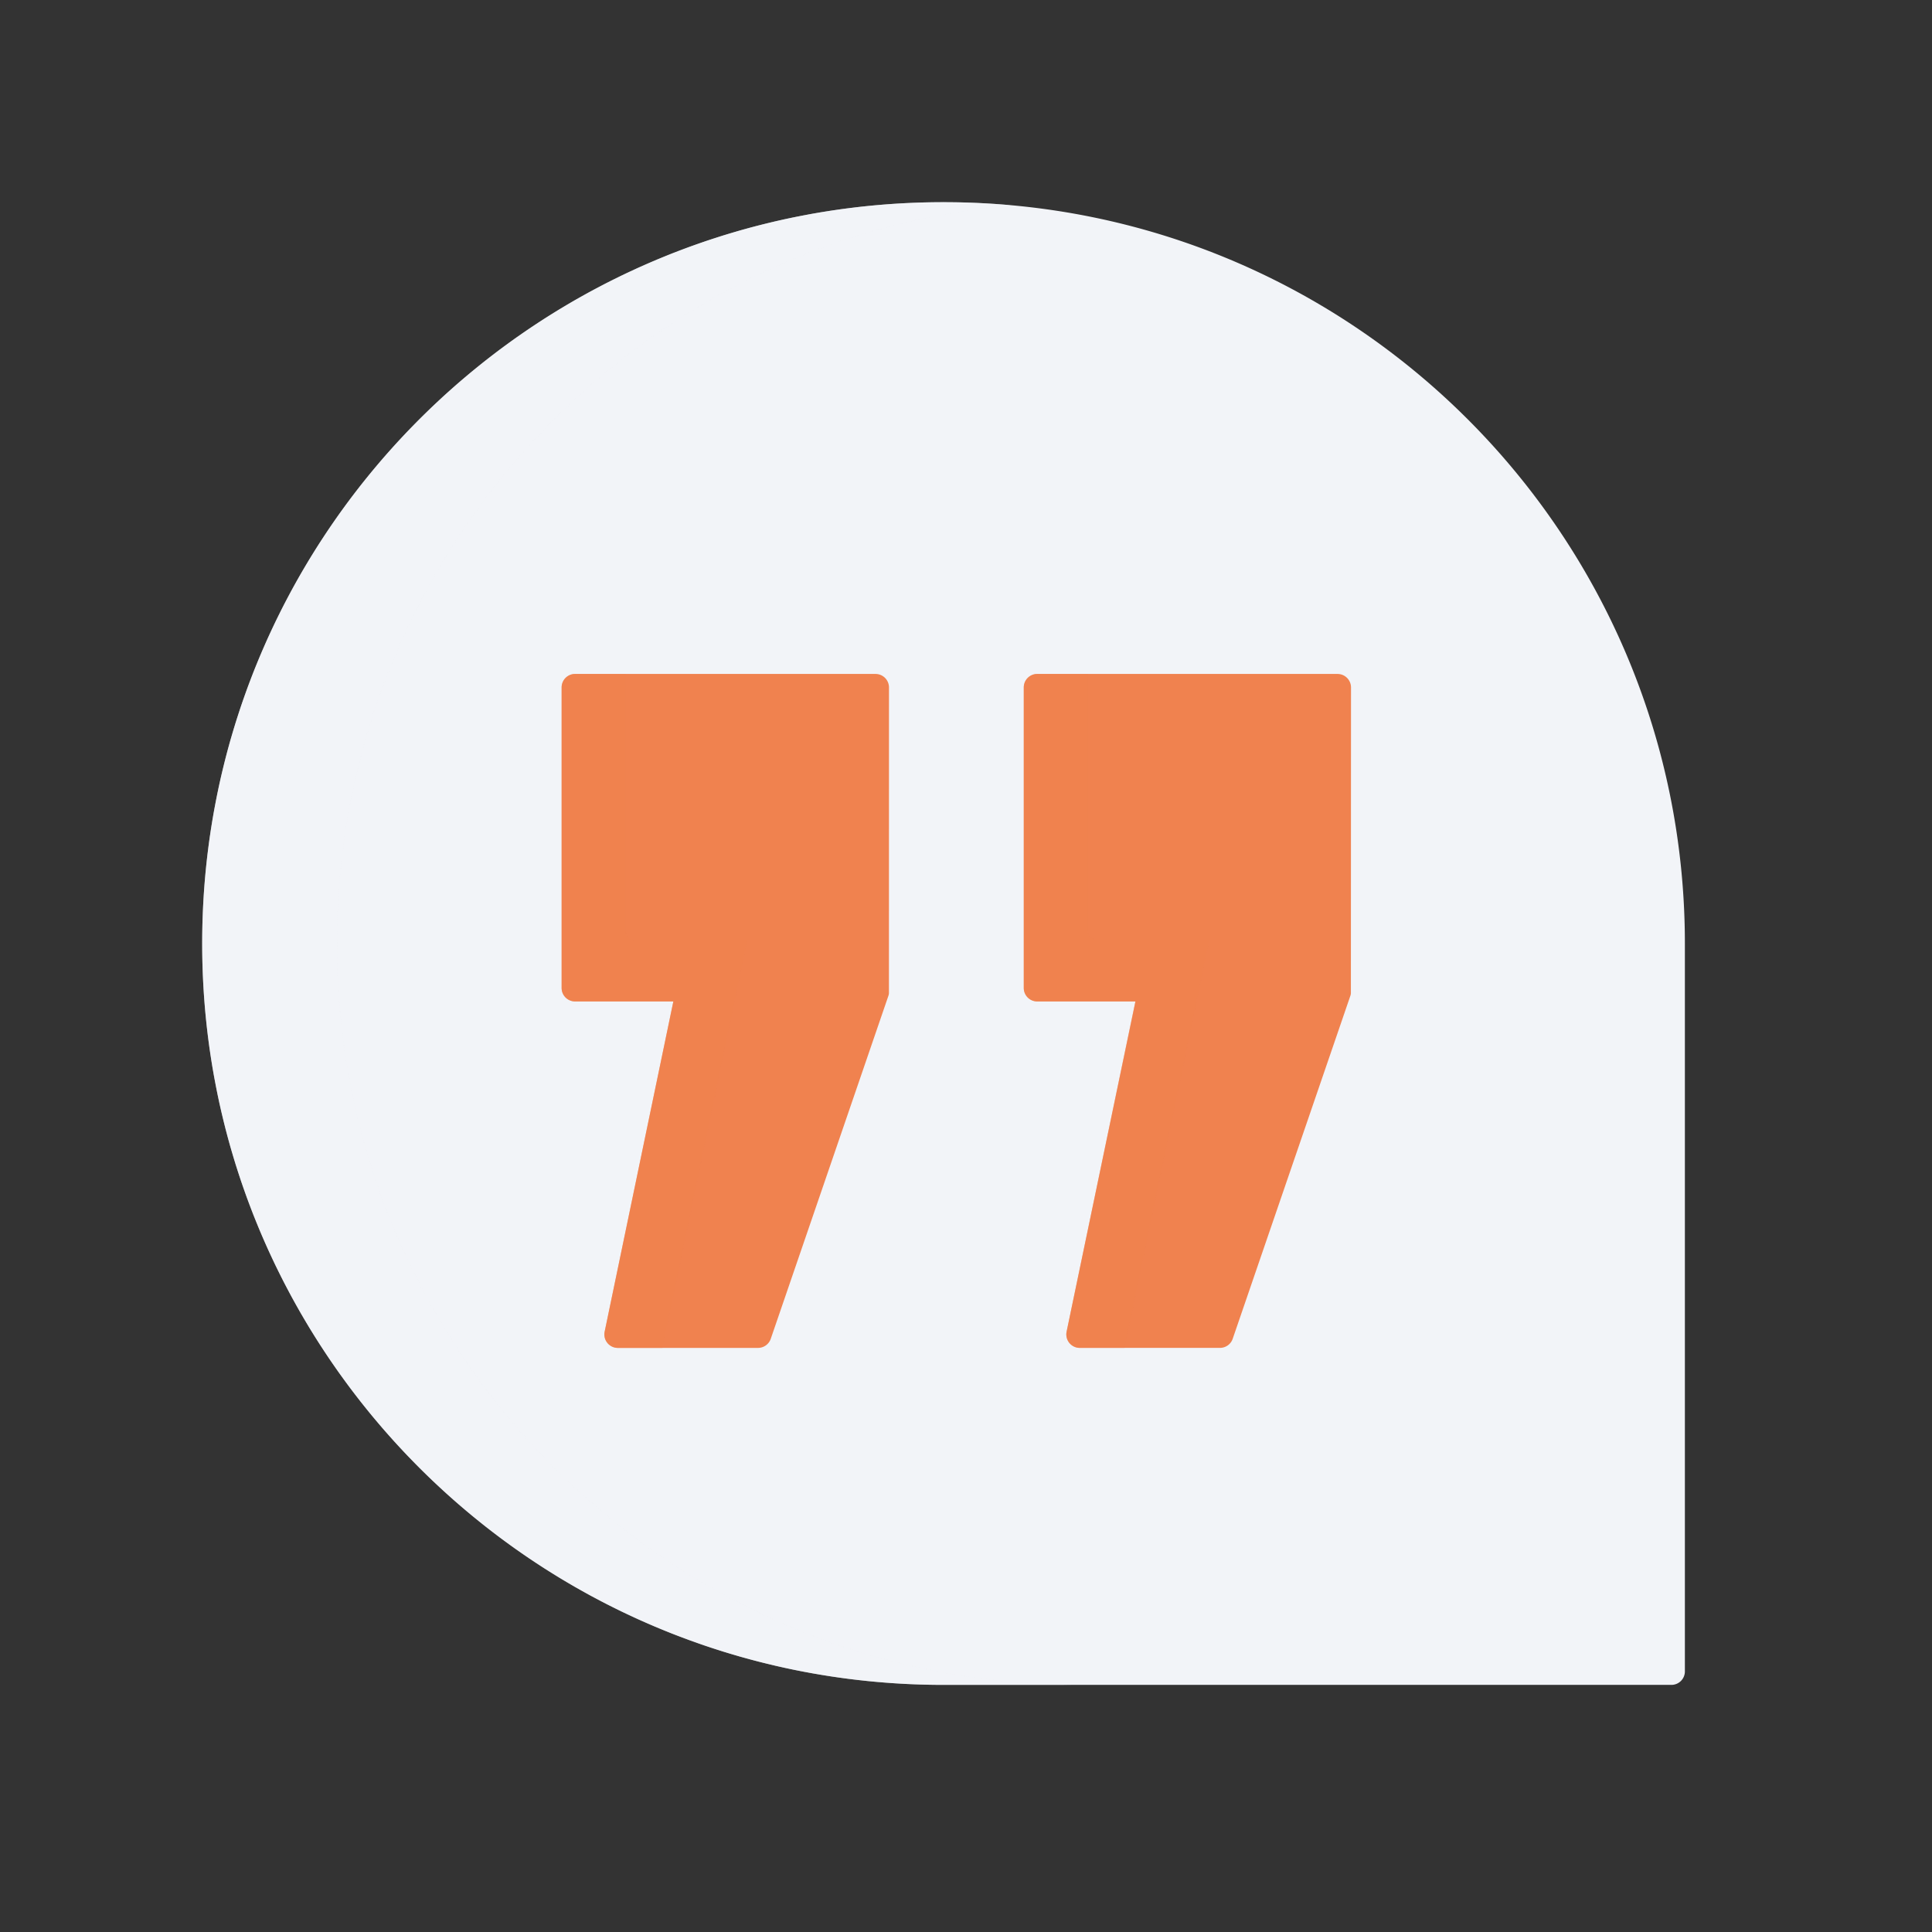
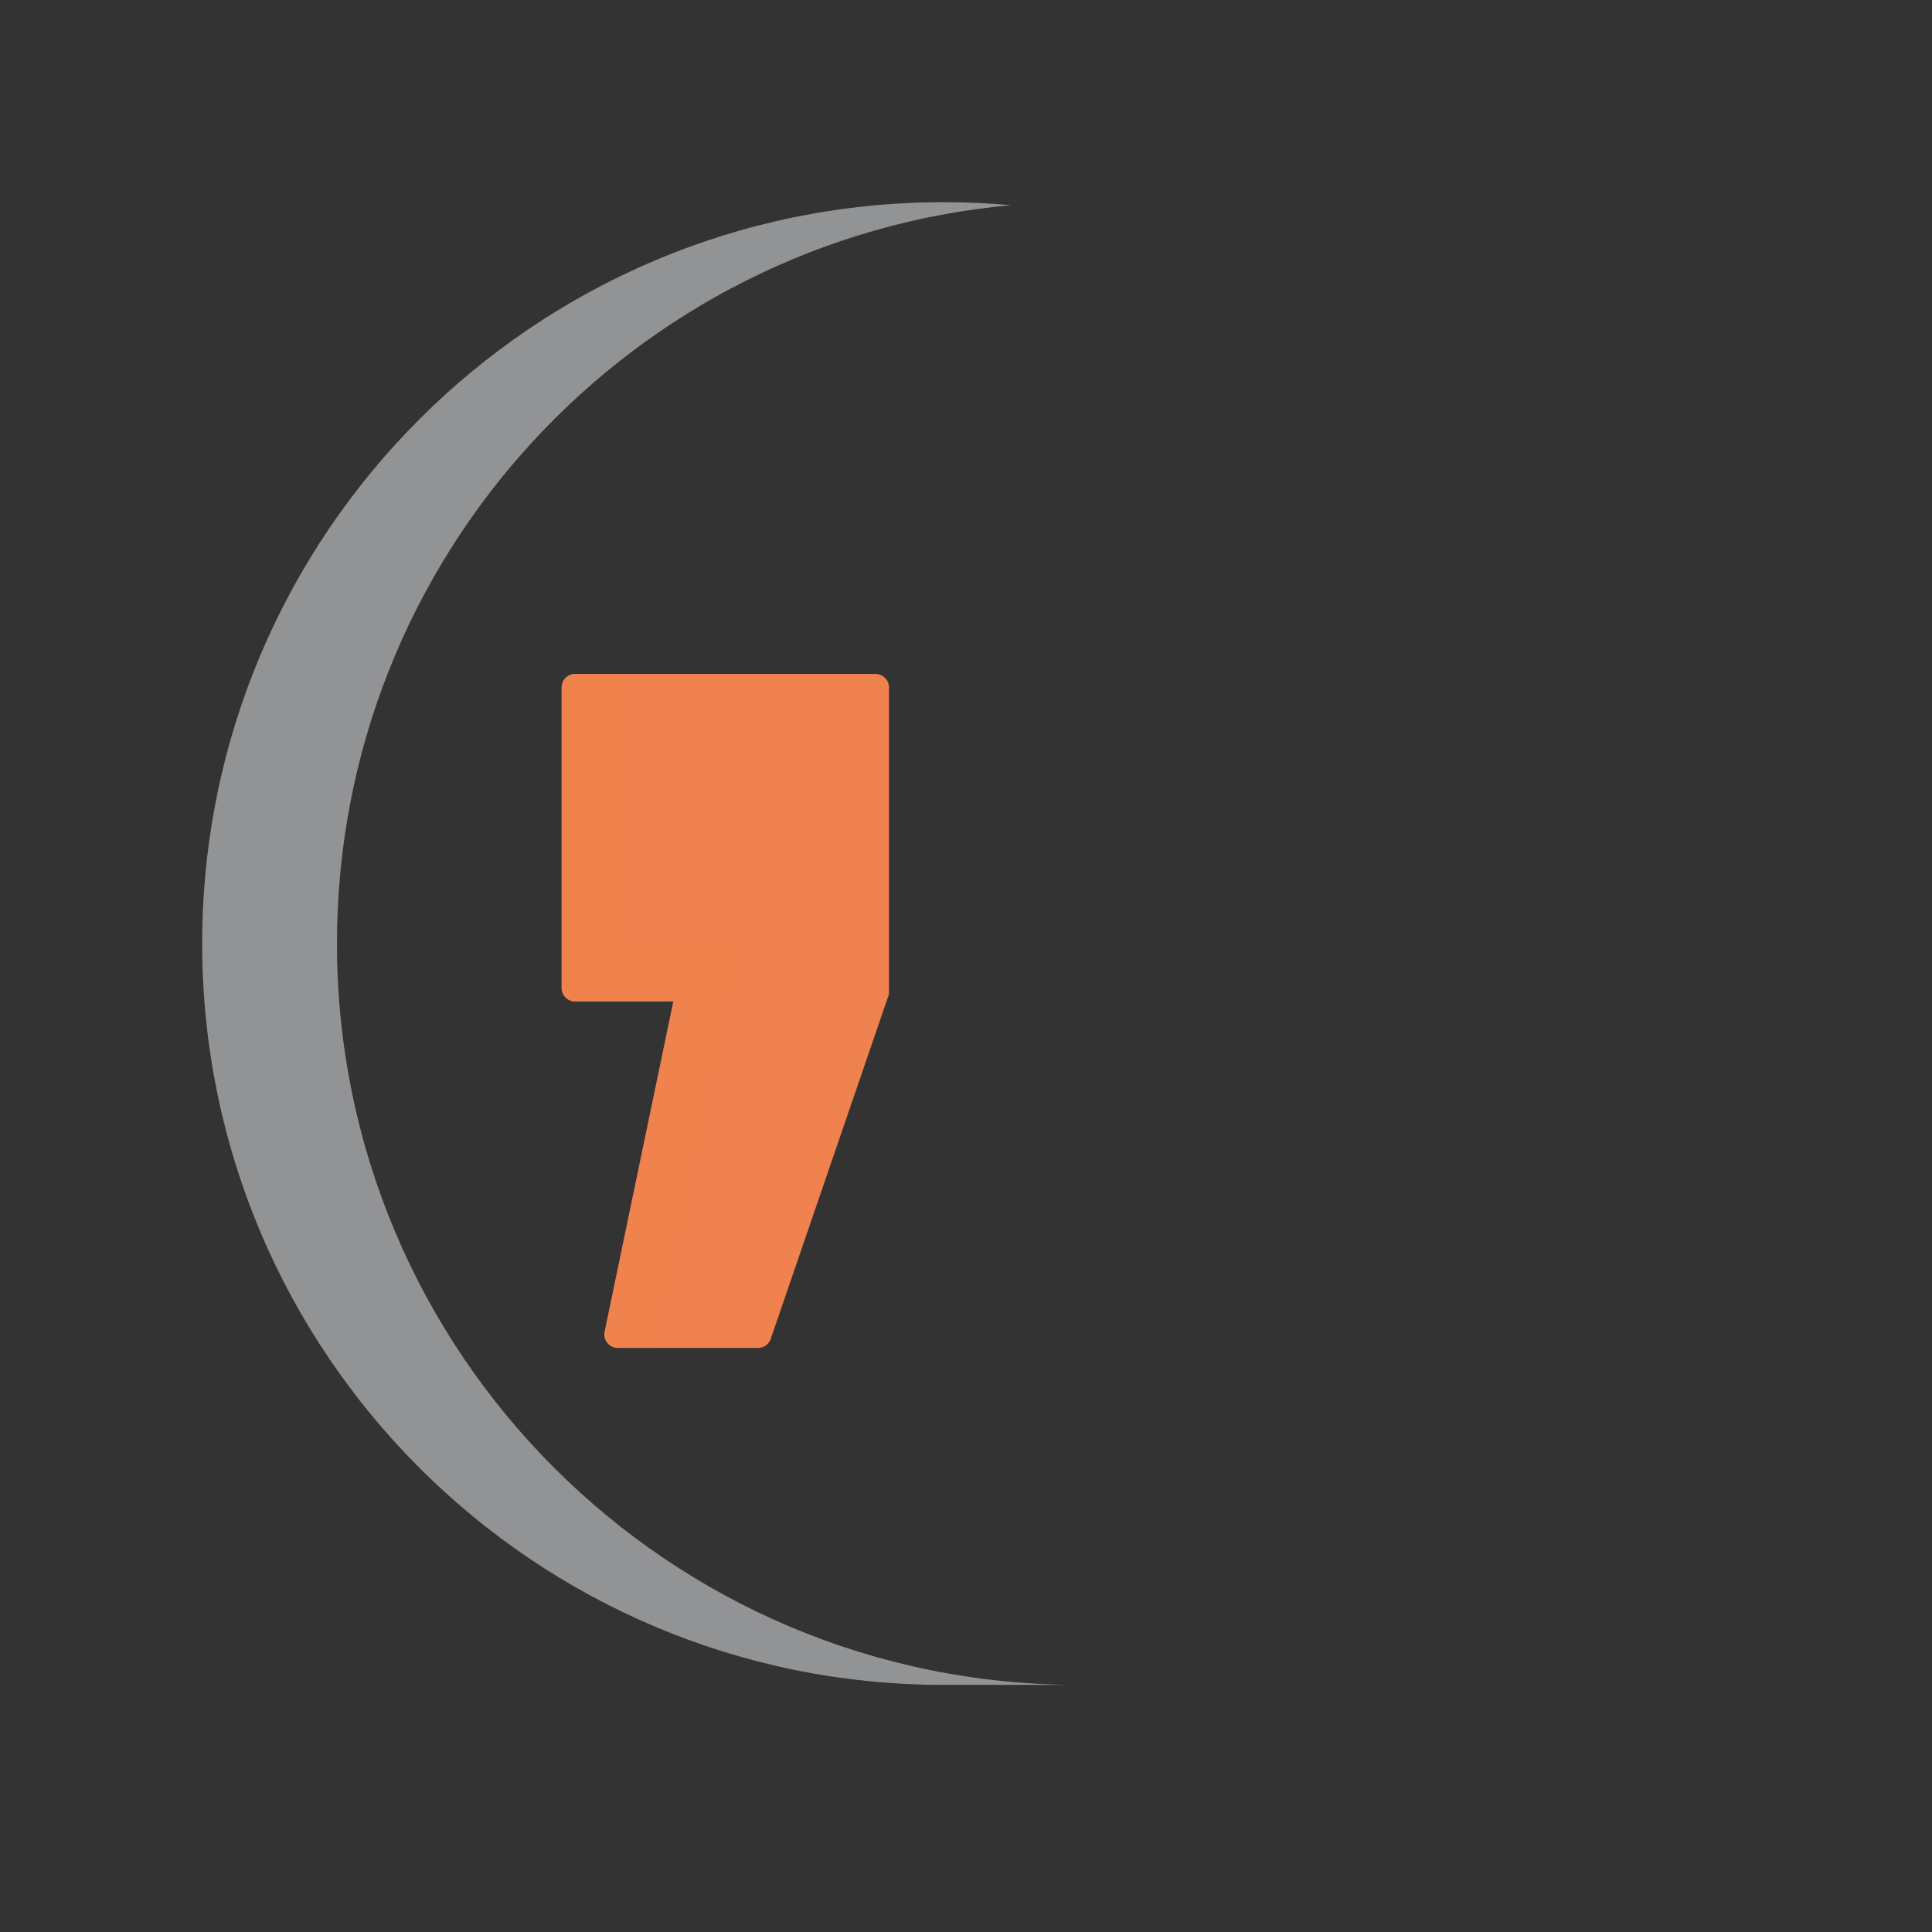
<svg xmlns="http://www.w3.org/2000/svg" width="430" height="430" fill="none" viewBox="0 0 430 430">
  <rect x="0" y="0" width="430" height="430" fill="#333333" stroke="none" />
-   <path fill="#f2f4f8" d="M210 45c-91.13 0-165 73.87-165 165s73.87 165 165 165h162a3 3 0 0 0 3-3V210c0-91.13-73.87-165-165-165" />
  <path fill="#f2f4f8" d="M45 210c0-91.13 73.87-165 165-165 5.056 0 10.06.227 15 .673C140.9 53.25 75 123.926 75 210c0 91.13 73.87 165 165 165h-30c-91.13 0-165-73.87-165-165" opacity=".5" style="mix-blend-mode:multiply" />
-   <path fill="#f0824f" d="M300.69 153.001a3 3 0 0 0-3-3.001h-66.831a3 3 0 0 0-3 3v66.887a3 3 0 0 0 3 3h21.863l-15.328 73.495a3 3 0 0 0 2.937 3.613h31.193a3 3 0 0 0 2.837-2.027l26.199-76.376c.07-.201.105-.413.104-.626z" />
-   <path fill="#f0824f" d="M269.171 209.166 250.269 300h-9.939a3 3 0 0 1-2.937-3.611l15.296-73.497h-21.83a3 3 0 0 1-3-3V153a3 3 0 0 1 3-3h11.27v57.245a1.92 1.92 0 0 0 1.921 1.921z" opacity=".5" style="mix-blend-mode:multiply" />
  <path fill="#f0824f" d="M197.859 153a3 3 0 0 0-3-3H128a3 3 0 0 0-3 3v66.887a3 3 0 0 0 3 3h21.868l-15.291 73.502a3 3 0 0 0 2.937 3.611h31.194a3 3 0 0 0 2.838-2.027l26.198-76.381a2 2 0 0 0 .105-.626z" />
  <path fill="#f0824f" d="M166.334 209.166 147.431 300h-9.917a3 3 0 0 1-2.937-3.611l15.291-73.502H128a3 3 0 0 1-3-3V153a3 3 0 0 1 3-3h11.27v57.245a1.92 1.92 0 0 0 1.921 1.921z" opacity=".5" style="mix-blend-mode:multiply" />
</svg>